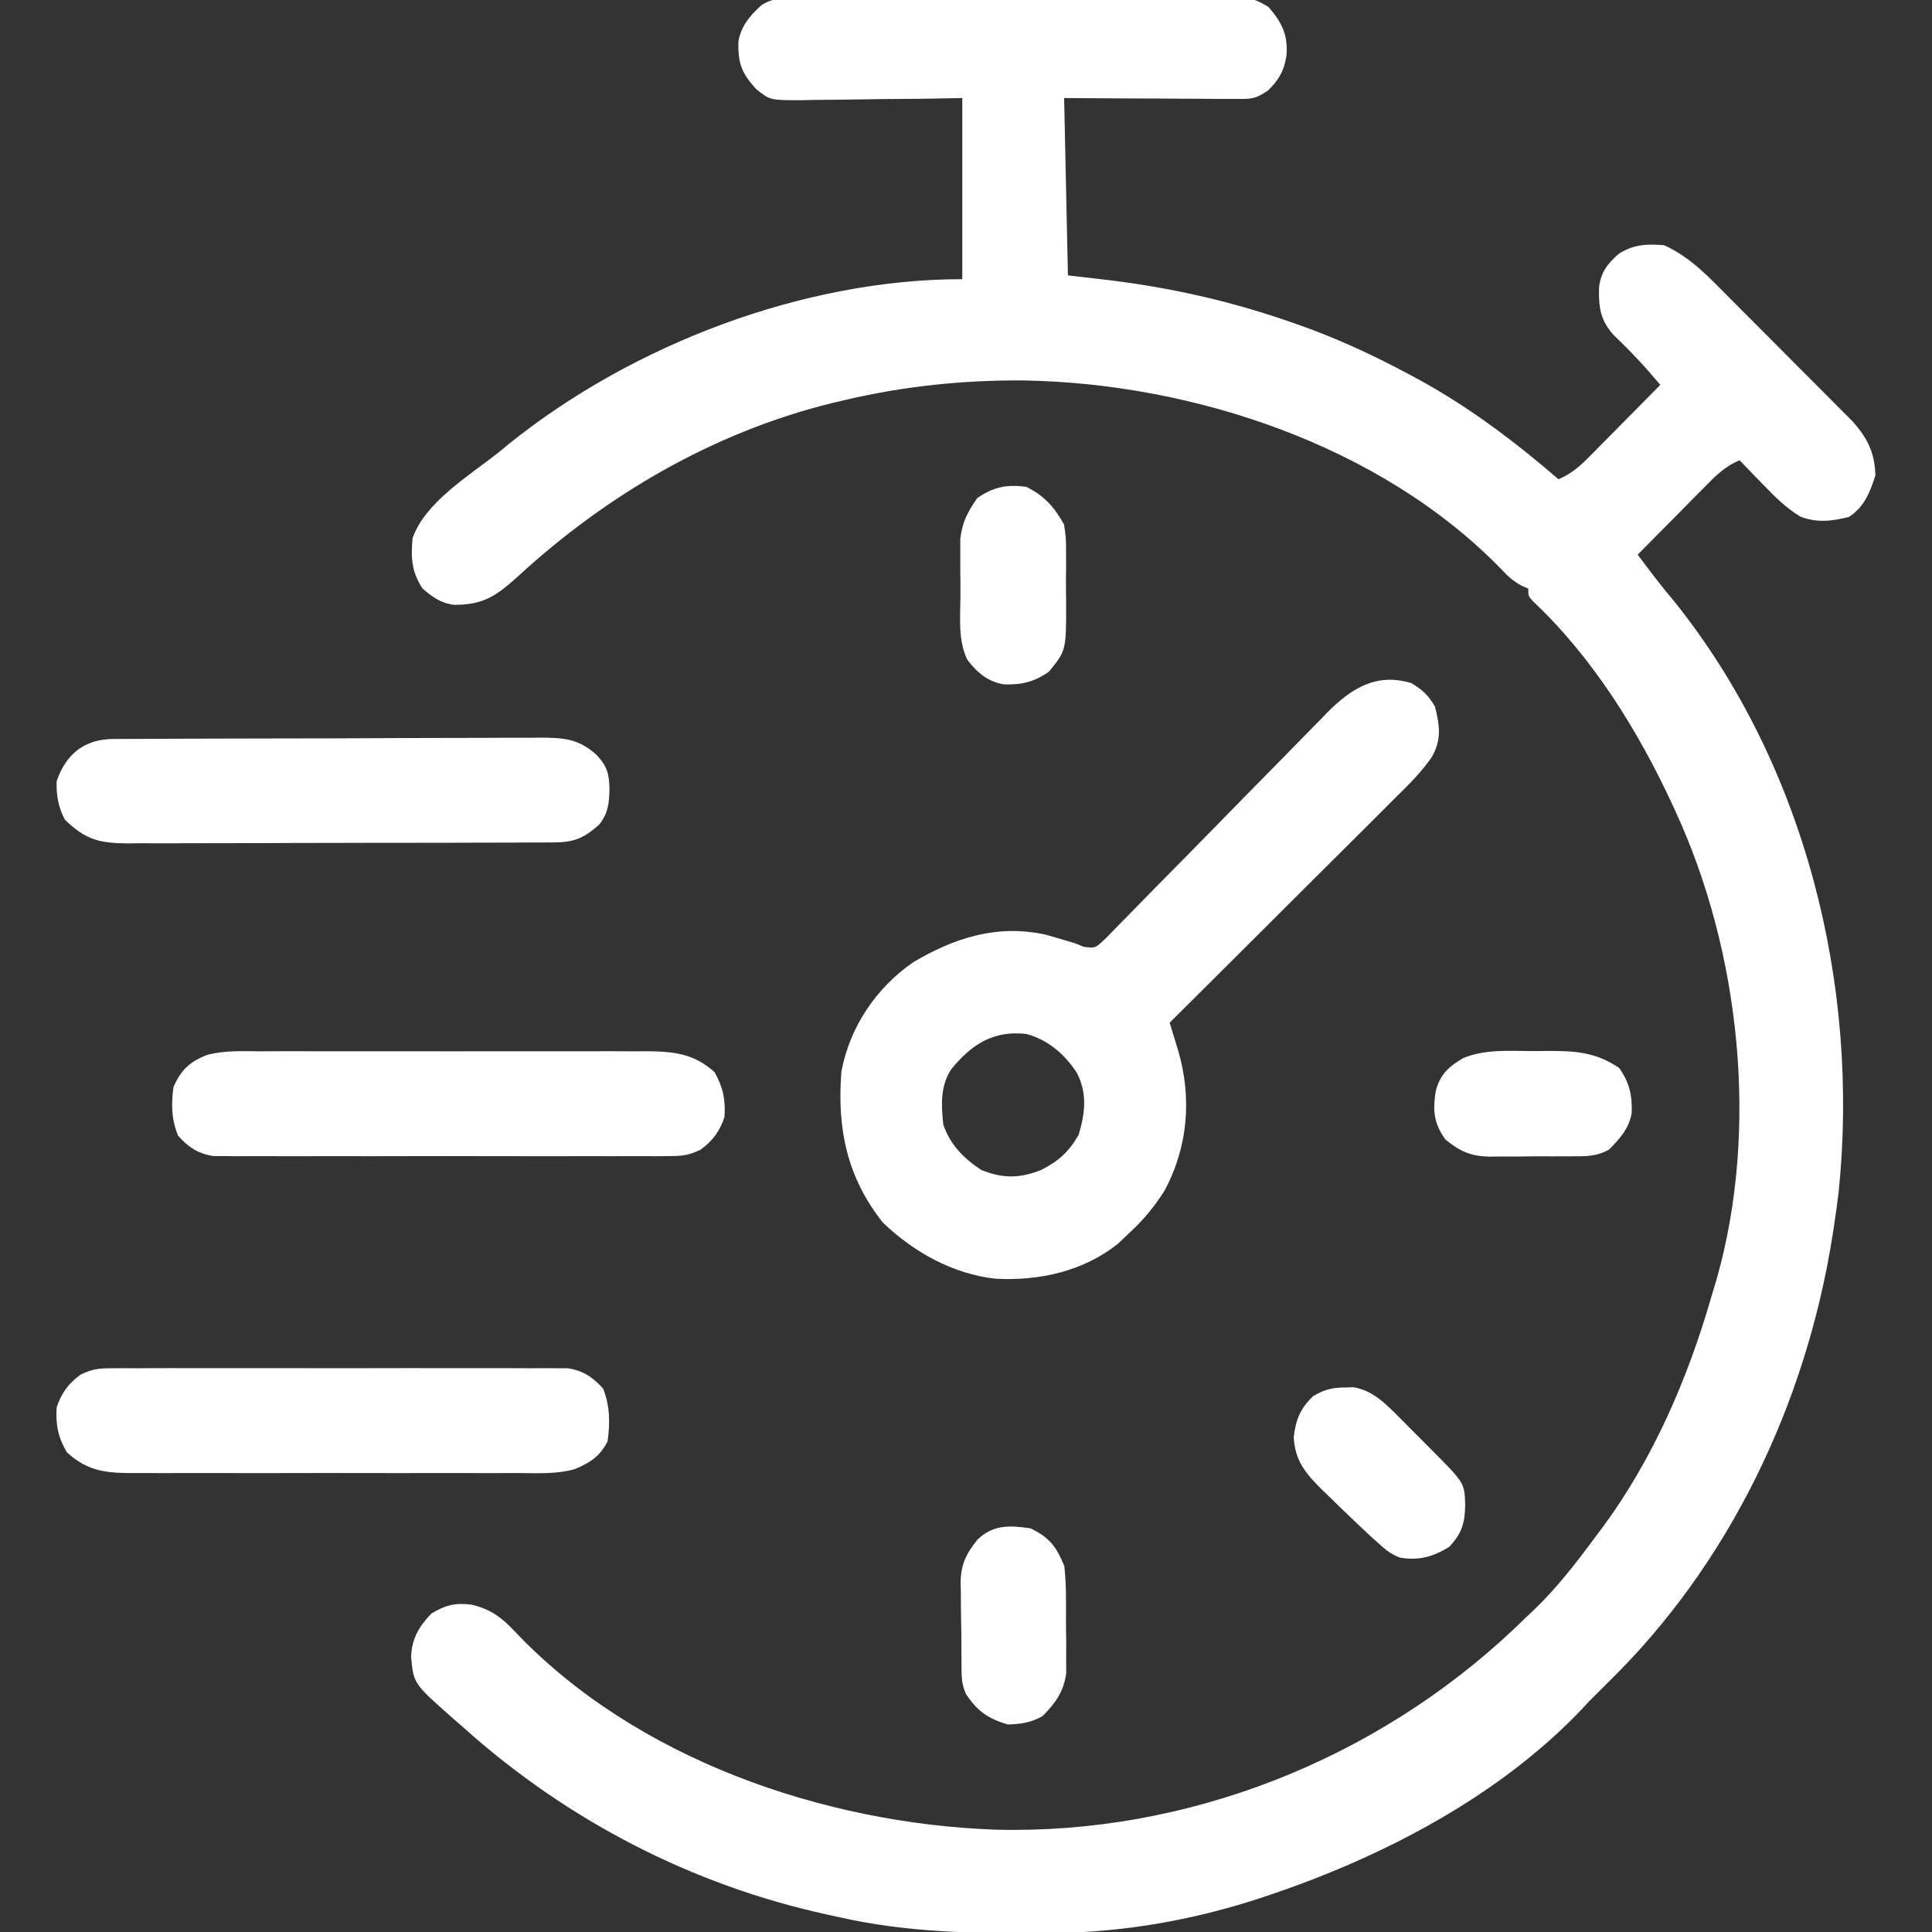
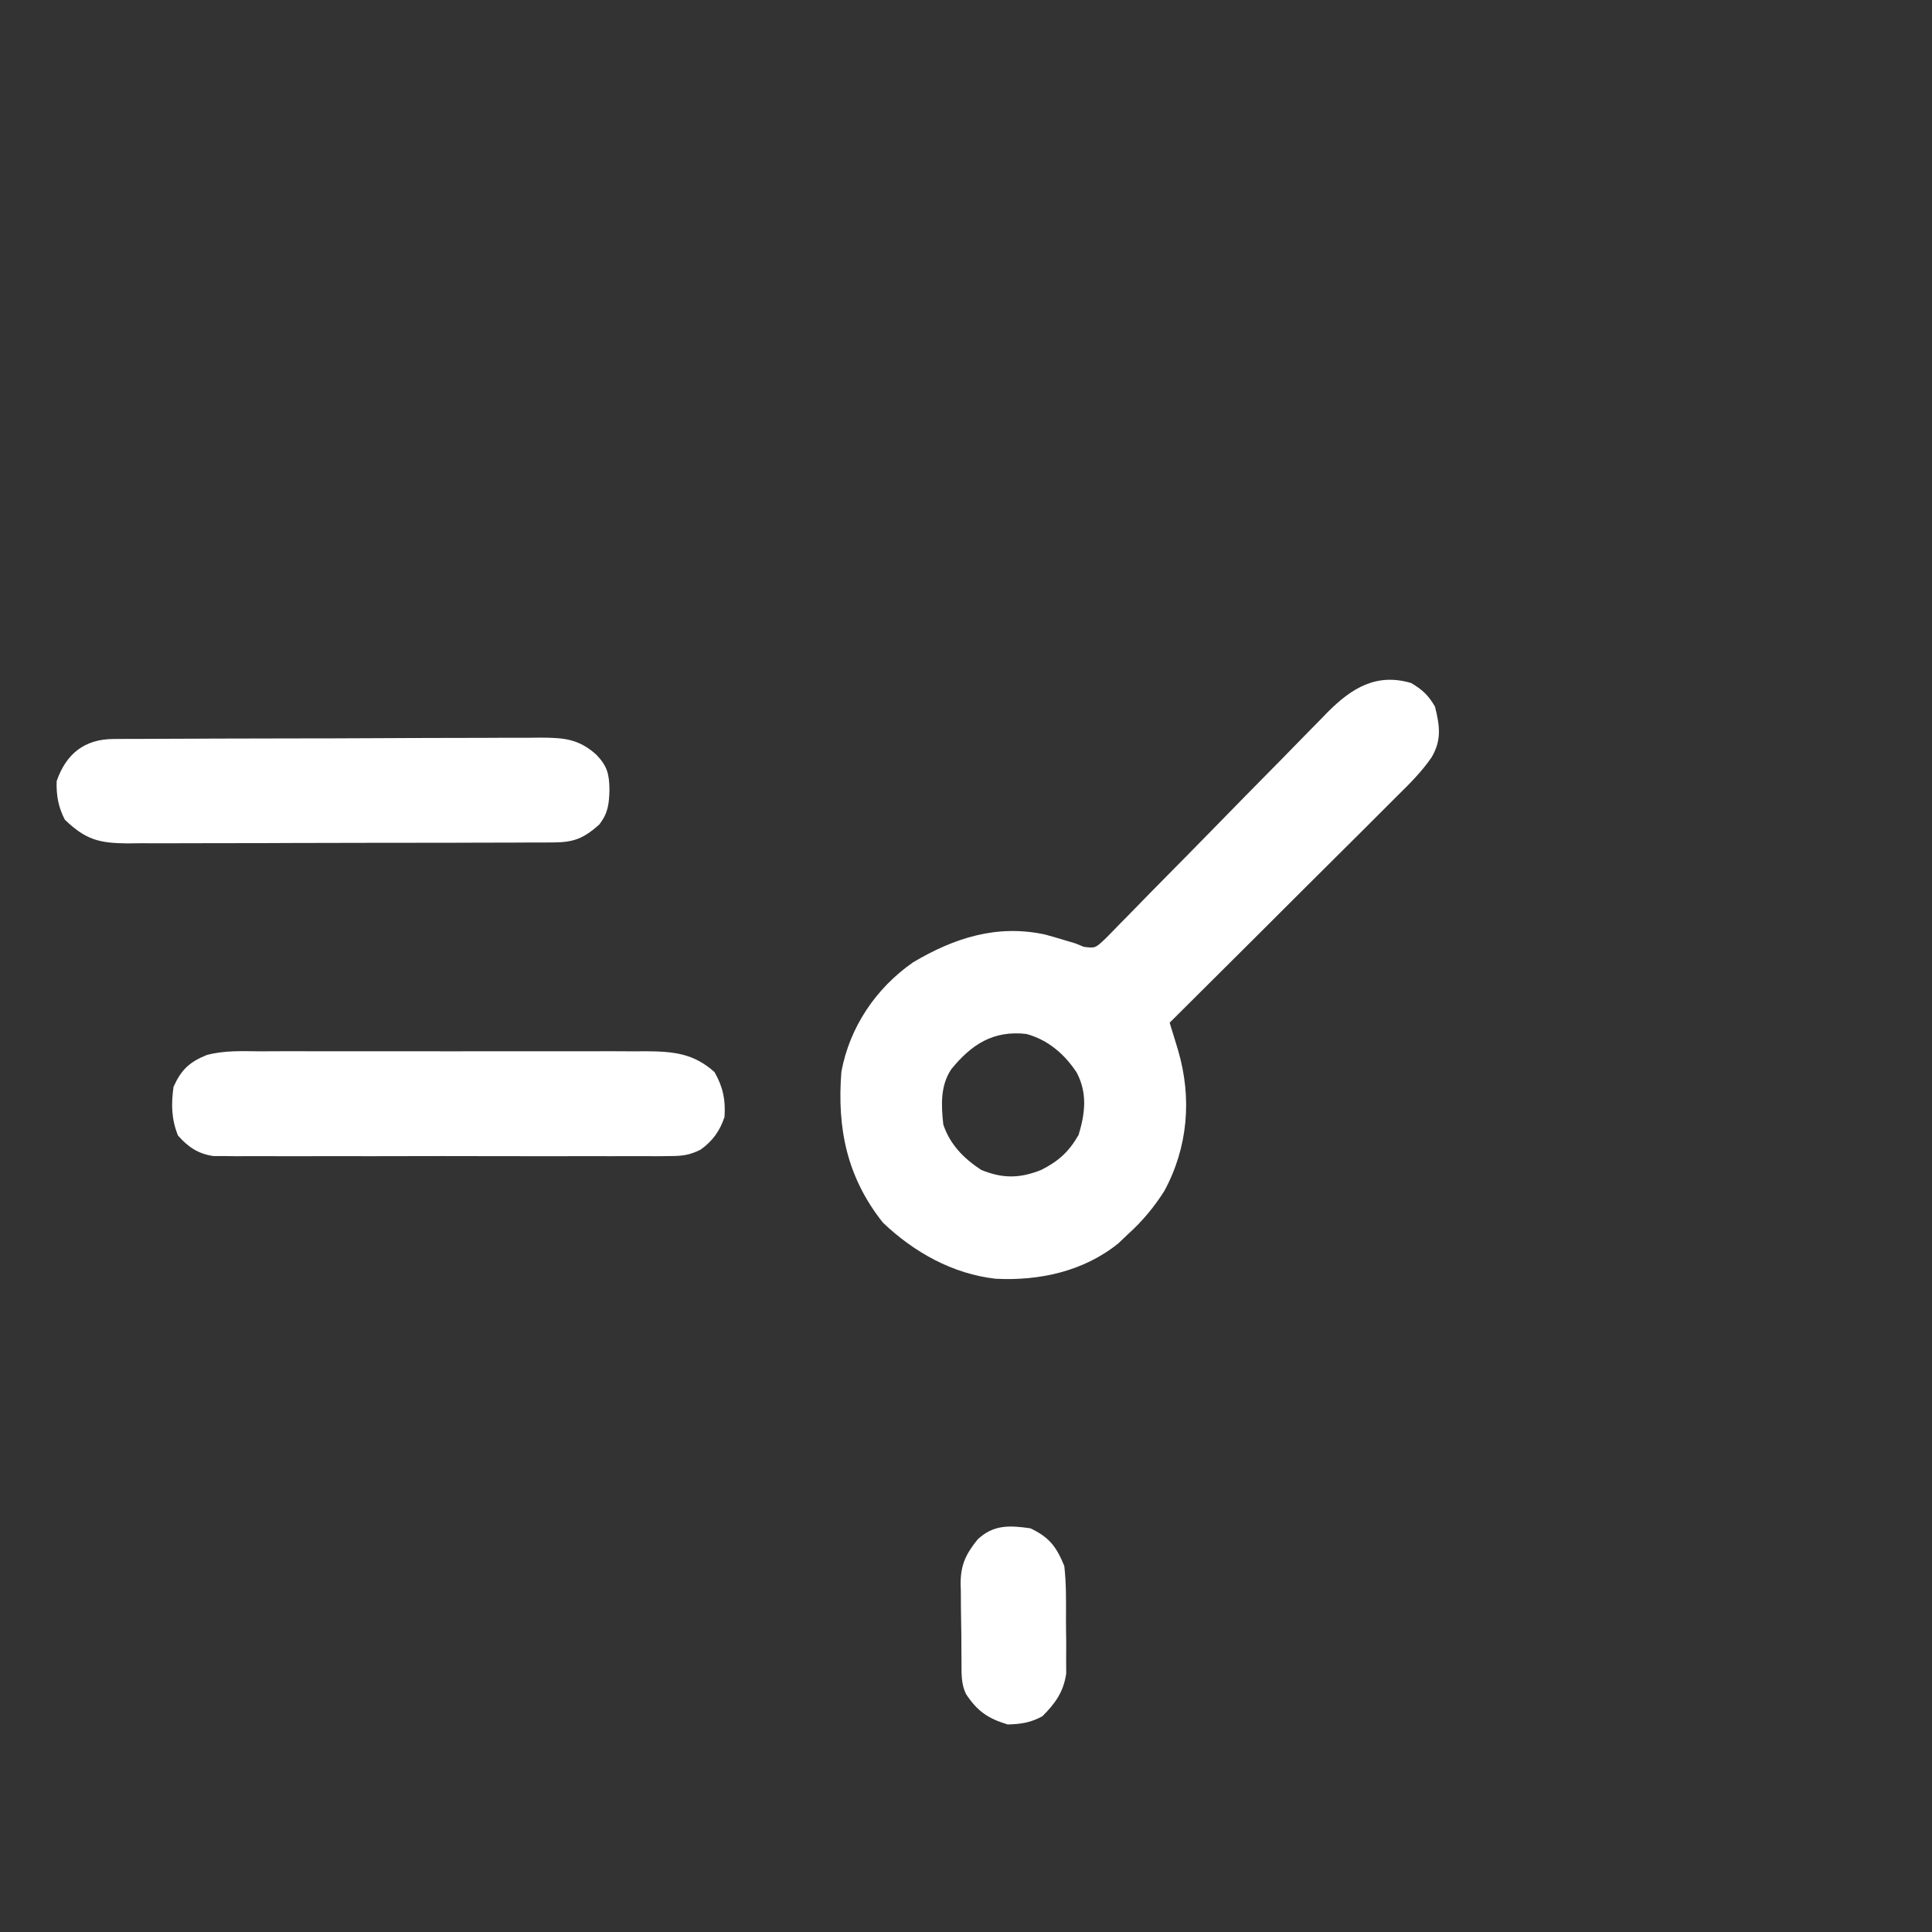
<svg xmlns="http://www.w3.org/2000/svg" width="24" height="24" viewBox="0 0 24 24" fill="none">
  <rect x="0" y="0" width="24" height="24" fill="#333333" stroke="none" />
  <g clip-path="url(#clip0_6012_26522)">
-     <path d="M9.814 -0.019C9.864 -0.019 9.915 -0.019 9.967 -0.02C10.051 -0.02 10.051 -0.02 10.136 -0.019C10.224 -0.02 10.224 -0.02 10.313 -0.02C10.474 -0.021 10.635 -0.021 10.795 -0.021C10.93 -0.021 11.064 -0.021 11.198 -0.021C11.514 -0.022 11.831 -0.022 12.148 -0.021C12.474 -0.021 12.801 -0.021 13.127 -0.023C13.408 -0.024 13.688 -0.024 13.969 -0.024C14.136 -0.024 14.303 -0.024 14.471 -0.025C14.658 -0.025 14.844 -0.025 15.031 -0.024C15.087 -0.024 15.142 -0.025 15.199 -0.025C15.573 -0.022 15.573 -0.022 15.758 0.087C15.923 0.278 15.999 0.428 15.982 0.682C15.953 0.875 15.892 0.987 15.751 1.125C15.597 1.227 15.553 1.23 15.374 1.229C15.327 1.229 15.279 1.229 15.229 1.229C15.178 1.229 15.126 1.228 15.073 1.228C14.994 1.227 14.994 1.227 14.913 1.227C14.744 1.227 14.575 1.225 14.406 1.224C14.291 1.224 14.177 1.223 14.062 1.223C13.781 1.222 13.5 1.22 13.219 1.218C13.235 1.945 13.25 2.672 13.266 3.421C13.434 3.441 13.603 3.46 13.776 3.48C14.536 3.573 15.261 3.735 15.985 3.984C16.031 4 16.031 4 16.078 4.016C16.568 4.185 17.028 4.396 17.485 4.64C17.513 4.655 17.542 4.67 17.571 4.686C18.223 5.036 18.8 5.471 19.36 5.953C19.543 5.878 19.666 5.753 19.802 5.614C19.837 5.578 19.837 5.578 19.873 5.542C19.948 5.466 20.023 5.39 20.098 5.314C20.149 5.263 20.2 5.211 20.251 5.16C20.376 5.034 20.501 4.907 20.625 4.781C20.443 4.564 20.256 4.362 20.05 4.167C19.878 3.978 19.858 3.819 19.864 3.571C19.886 3.381 19.969 3.275 20.11 3.152C20.297 3.035 20.456 3.029 20.672 3.046C21.004 3.196 21.236 3.45 21.489 3.705C21.535 3.752 21.582 3.798 21.628 3.845C21.726 3.942 21.822 4.039 21.919 4.136C22.042 4.261 22.166 4.385 22.29 4.509C22.386 4.604 22.482 4.7 22.577 4.796C22.623 4.842 22.669 4.888 22.714 4.934C22.778 4.998 22.842 5.062 22.905 5.126C22.96 5.181 22.96 5.181 23.015 5.236C23.201 5.446 23.288 5.623 23.297 5.906C23.229 6.119 23.158 6.296 22.969 6.421C22.753 6.475 22.576 6.497 22.365 6.418C22.182 6.305 22.045 6.169 21.897 6.014C21.869 5.986 21.841 5.957 21.813 5.928C21.745 5.859 21.677 5.788 21.61 5.718C21.427 5.793 21.304 5.918 21.168 6.057C21.133 6.093 21.133 6.093 21.096 6.129C21.021 6.205 20.946 6.281 20.872 6.357C20.82 6.409 20.769 6.46 20.718 6.512C20.593 6.638 20.469 6.764 20.344 6.89C20.49 7.087 20.637 7.281 20.795 7.467C22.427 9.499 23.105 12.245 22.84 14.812C22.823 14.953 22.803 15.094 22.782 15.234C22.776 15.272 22.77 15.31 22.764 15.349C22.436 17.429 21.486 19.43 19.969 20.906C19.933 20.943 19.896 20.979 19.858 21.017C19.817 21.058 19.777 21.098 19.735 21.14C19.708 21.169 19.682 21.198 19.655 21.227C18.628 22.309 17.195 23.058 15.797 23.531C15.763 23.543 15.729 23.554 15.694 23.566C14.87 23.841 13.986 24.003 13.117 24.011C13.077 24.011 13.037 24.012 12.996 24.012C12.114 24.02 11.27 24.01 10.407 23.812C10.363 23.803 10.318 23.793 10.273 23.783C8.589 23.414 7.049 22.615 5.766 21.468C5.699 21.409 5.699 21.409 5.63 21.349C5.137 20.914 5.137 20.914 5.107 20.582C5.114 20.358 5.206 20.202 5.359 20.044C5.533 19.939 5.658 19.907 5.861 19.934C6.093 19.991 6.228 20.089 6.39 20.261C7.89 21.849 10.227 22.652 12.368 22.729C14.748 22.79 17.088 21.861 18.813 20.23C18.854 20.19 18.895 20.15 18.938 20.109C18.975 20.075 19.012 20.04 19.05 20.004C19.345 19.721 19.587 19.406 19.829 19.078C19.857 19.04 19.885 19.003 19.915 18.964C20.536 18.118 20.964 17.13 21.254 16.126C21.277 16.047 21.301 15.968 21.325 15.889C21.853 14.03 21.618 11.821 20.813 10.078C20.799 10.048 20.786 10.019 20.772 9.988C20.346 9.072 19.783 8.165 19.043 7.469C18.985 7.406 18.985 7.406 18.985 7.312C18.957 7.3 18.929 7.287 18.9 7.275C18.794 7.216 18.731 7.159 18.649 7.07C17.154 5.533 14.822 4.762 12.719 4.726C11.969 4.72 11.231 4.797 10.501 4.968C10.444 4.981 10.388 4.994 10.331 5.008C8.858 5.373 7.532 6.148 6.422 7.171C6.162 7.406 5.993 7.517 5.639 7.513C5.474 7.492 5.375 7.418 5.25 7.312C5.114 7.107 5.102 6.931 5.125 6.688C5.274 6.244 5.835 5.903 6.188 5.625C6.233 5.588 6.278 5.55 6.325 5.512C7.859 4.279 9.982 3.468 11.954 3.468C11.954 2.726 11.954 1.983 11.954 1.218C11.784 1.221 11.615 1.224 11.441 1.227C11.276 1.228 11.112 1.23 10.948 1.231C10.834 1.232 10.72 1.234 10.606 1.236C10.441 1.239 10.277 1.24 10.113 1.241C10.037 1.243 10.037 1.243 9.959 1.245C9.564 1.245 9.564 1.245 9.392 1.105C9.214 0.909 9.166 0.789 9.173 0.517C9.204 0.322 9.319 0.192 9.46 0.063C9.587 -0.015 9.665 -0.018 9.814 -0.019Z" fill="white" />
    <path d="M17.53 8.485C17.673 8.57 17.743 8.636 17.826 8.778C17.886 9.018 17.91 9.195 17.783 9.409C17.661 9.586 17.514 9.733 17.361 9.883C17.331 9.914 17.3 9.945 17.268 9.976C17.168 10.077 17.067 10.177 16.966 10.278C16.895 10.348 16.825 10.418 16.755 10.488C16.571 10.671 16.387 10.855 16.202 11.038C16.014 11.226 15.826 11.413 15.638 11.601C15.269 11.969 14.9 12.336 14.53 12.704C14.54 12.735 14.55 12.767 14.559 12.8C14.572 12.841 14.585 12.883 14.598 12.926C14.61 12.968 14.623 13.009 14.636 13.052C14.808 13.64 14.758 14.253 14.463 14.796C14.335 14.997 14.192 15.169 14.015 15.329C13.974 15.367 13.934 15.406 13.892 15.446C13.461 15.794 12.911 15.913 12.368 15.885C11.836 15.826 11.352 15.555 10.968 15.188C10.52 14.624 10.397 14.017 10.452 13.313C10.555 12.759 10.881 12.275 11.343 11.954C11.856 11.65 12.385 11.48 12.982 11.609C13.069 11.633 13.155 11.658 13.241 11.684C13.28 11.696 13.319 11.707 13.358 11.719C13.393 11.734 13.428 11.748 13.464 11.762C13.606 11.78 13.606 11.78 13.738 11.654C13.793 11.599 13.848 11.543 13.902 11.486C13.932 11.456 13.962 11.426 13.993 11.394C14.092 11.294 14.191 11.192 14.29 11.09C14.359 11.02 14.428 10.95 14.497 10.88C14.68 10.696 14.861 10.51 15.043 10.325C15.333 10.028 15.623 9.732 15.915 9.437C16.017 9.334 16.117 9.231 16.218 9.127C16.281 9.063 16.343 9 16.406 8.936C16.434 8.907 16.462 8.878 16.49 8.849C16.792 8.546 17.1 8.357 17.53 8.485ZM11.818 13.281C11.679 13.488 11.692 13.731 11.718 13.969C11.801 14.218 11.971 14.389 12.187 14.532C12.453 14.642 12.666 14.64 12.933 14.534C13.147 14.426 13.277 14.31 13.399 14.098C13.48 13.828 13.51 13.582 13.376 13.325C13.225 13.095 13.018 12.916 12.749 12.844C12.338 12.798 12.07 12.973 11.818 13.281Z" fill="white" />
-     <path d="M1.382 16.997C1.459 16.996 1.459 16.996 1.536 16.996C1.619 16.996 1.619 16.996 1.704 16.997C1.763 16.996 1.821 16.996 1.882 16.996C2.042 16.995 2.203 16.995 2.363 16.996C2.531 16.996 2.699 16.996 2.868 16.996C3.15 16.995 3.432 16.996 3.714 16.996C4.041 16.997 4.367 16.997 4.693 16.996C4.973 16.995 5.253 16.995 5.534 16.996C5.701 16.996 5.868 16.996 6.035 16.996C6.222 16.995 6.408 16.996 6.595 16.997C6.65 16.996 6.706 16.996 6.763 16.996C6.814 16.996 6.864 16.997 6.917 16.997C6.961 16.997 7.005 16.997 7.05 16.997C7.24 17.024 7.365 17.108 7.492 17.249C7.578 17.467 7.579 17.675 7.548 17.905C7.45 18.094 7.331 18.171 7.136 18.251C6.918 18.313 6.691 18.3 6.466 18.299C6.41 18.299 6.353 18.299 6.295 18.299C6.142 18.3 5.988 18.3 5.835 18.299C5.673 18.299 5.512 18.299 5.351 18.299C5.081 18.3 4.81 18.299 4.54 18.299C4.227 18.298 3.915 18.298 3.603 18.299C3.334 18.3 3.065 18.3 2.797 18.299C2.636 18.299 2.476 18.299 2.316 18.299C2.137 18.3 1.959 18.299 1.78 18.299C1.727 18.299 1.674 18.299 1.62 18.299C1.296 18.297 1.077 18.267 0.83 18.04C0.722 17.856 0.689 17.696 0.704 17.483C0.761 17.309 0.849 17.186 1 17.077C1.14 17.008 1.227 16.997 1.382 16.997Z" fill="white" />
    <path d="M3.233 13.06C3.288 13.059 3.344 13.059 3.402 13.059C3.554 13.058 3.706 13.059 3.858 13.059C4.018 13.059 4.178 13.059 4.337 13.059C4.605 13.059 4.873 13.059 5.141 13.059C5.451 13.06 5.76 13.06 6.07 13.059C6.336 13.059 6.602 13.059 6.868 13.059C7.027 13.059 7.186 13.059 7.345 13.059C7.522 13.058 7.699 13.059 7.876 13.06C7.954 13.059 7.954 13.059 8.034 13.059C8.369 13.062 8.618 13.086 8.876 13.318C8.981 13.502 9.015 13.663 9 13.875C8.942 14.05 8.854 14.172 8.704 14.281C8.564 14.35 8.477 14.361 8.321 14.361C8.271 14.362 8.22 14.362 8.167 14.363C8.112 14.362 8.057 14.362 8 14.362C7.941 14.362 7.882 14.362 7.822 14.362C7.662 14.363 7.501 14.363 7.341 14.362C7.172 14.362 7.004 14.362 6.836 14.363C6.554 14.363 6.272 14.363 5.989 14.362C5.663 14.361 5.337 14.361 5.011 14.362C4.731 14.363 4.45 14.363 4.17 14.362C4.003 14.362 3.836 14.362 3.668 14.363C3.482 14.363 3.295 14.362 3.109 14.362C3.026 14.362 3.026 14.362 2.941 14.363C2.89 14.362 2.839 14.362 2.787 14.361C2.743 14.361 2.699 14.361 2.653 14.361C2.462 14.334 2.338 14.25 2.211 14.106C2.129 13.902 2.125 13.717 2.156 13.5C2.252 13.288 2.353 13.193 2.568 13.106C2.785 13.047 3.009 13.058 3.233 13.06Z" fill="white" />
    <path d="M1.408 9.18C1.483 9.18 1.483 9.18 1.559 9.179C1.614 9.179 1.669 9.179 1.725 9.179C1.783 9.178 1.84 9.178 1.9 9.178C2.091 9.177 2.283 9.176 2.474 9.176C2.54 9.176 2.606 9.175 2.672 9.175C2.981 9.174 3.291 9.174 3.601 9.173C3.958 9.173 4.315 9.172 4.673 9.17C4.949 9.168 5.225 9.168 5.501 9.167C5.666 9.167 5.831 9.167 5.996 9.166C6.18 9.164 6.365 9.165 6.549 9.165C6.631 9.164 6.631 9.164 6.714 9.163C7.007 9.165 7.185 9.177 7.407 9.374C7.544 9.516 7.569 9.618 7.571 9.814C7.566 9.99 7.553 10.105 7.442 10.245C7.253 10.412 7.131 10.464 6.879 10.465C6.829 10.466 6.779 10.466 6.728 10.466C6.673 10.466 6.619 10.466 6.562 10.466C6.505 10.466 6.447 10.467 6.388 10.467C6.23 10.468 6.072 10.468 5.914 10.468C5.815 10.468 5.716 10.469 5.618 10.469C5.273 10.47 4.928 10.47 4.584 10.47C4.263 10.47 3.942 10.471 3.62 10.472C3.345 10.474 3.069 10.474 2.793 10.474C2.628 10.474 2.464 10.474 2.299 10.475C2.115 10.476 1.932 10.476 1.748 10.475C1.666 10.476 1.666 10.476 1.583 10.477C1.229 10.474 1.063 10.43 0.806 10.183C0.724 10.028 0.698 9.876 0.704 9.703C0.822 9.361 1.053 9.182 1.408 9.18Z" fill="white" />
-     <path d="M16.707 17.236C16.759 17.235 16.759 17.235 16.812 17.233C17.058 17.272 17.222 17.447 17.392 17.617C17.435 17.66 17.478 17.704 17.523 17.749C17.545 17.771 17.568 17.794 17.591 17.817C17.659 17.886 17.728 17.955 17.797 18.024C18.193 18.423 18.193 18.423 18.201 18.692C18.198 18.92 18.161 19.049 17.999 19.219C17.797 19.339 17.626 19.39 17.39 19.349C17.277 19.306 17.21 19.25 17.121 19.169C17.088 19.14 17.056 19.11 17.022 19.08C16.855 18.924 16.69 18.767 16.528 18.607C16.495 18.575 16.461 18.543 16.427 18.51C16.223 18.308 16.087 18.151 16.071 17.852C16.099 17.633 16.148 17.503 16.311 17.344C16.447 17.263 16.549 17.236 16.707 17.236Z" fill="white" />
-     <path d="M12.749 6.047C12.977 6.163 13.094 6.295 13.218 6.515C13.242 6.68 13.242 6.68 13.243 6.859C13.243 6.892 13.243 6.924 13.243 6.957C13.244 7.024 13.243 7.092 13.242 7.159C13.241 7.262 13.242 7.364 13.244 7.467C13.245 8.081 13.245 8.081 13.03 8.344C12.848 8.472 12.685 8.51 12.466 8.501C12.266 8.465 12.136 8.353 12.016 8.195C11.898 7.948 11.93 7.67 11.931 7.402C11.932 7.295 11.931 7.189 11.929 7.083C11.929 7.014 11.929 6.946 11.929 6.878C11.929 6.785 11.929 6.785 11.929 6.691C11.958 6.474 12.017 6.367 12.14 6.187C12.342 6.048 12.506 6.016 12.749 6.047Z" fill="white" />
-     <path d="M19.055 13.057C19.145 13.056 19.145 13.056 19.237 13.055C19.581 13.055 19.823 13.072 20.112 13.265C20.243 13.446 20.278 13.611 20.269 13.83C20.235 14.02 20.121 14.147 19.988 14.28C19.832 14.37 19.685 14.364 19.51 14.364C19.457 14.364 19.457 14.364 19.403 14.364C19.328 14.365 19.253 14.365 19.178 14.364C19.064 14.364 18.95 14.365 18.836 14.367C18.763 14.367 18.69 14.367 18.617 14.367C18.566 14.367 18.566 14.367 18.514 14.368C18.275 14.365 18.14 14.306 17.956 14.156C17.809 13.952 17.797 13.792 17.836 13.552C17.891 13.344 17.997 13.249 18.178 13.143C18.455 13.03 18.761 13.056 19.055 13.057Z" fill="white" />
    <path d="M12.799 18.985C13.037 19.097 13.123 19.215 13.221 19.453C13.246 19.669 13.243 19.884 13.242 20.1C13.242 20.203 13.243 20.306 13.245 20.409C13.245 20.476 13.245 20.542 13.244 20.608C13.245 20.697 13.245 20.697 13.245 20.788C13.212 21.017 13.11 21.159 12.949 21.32C12.801 21.4 12.686 21.417 12.518 21.422C12.274 21.348 12.144 21.26 12.002 21.047C11.933 20.909 11.946 20.768 11.944 20.616C11.944 20.582 11.944 20.549 11.943 20.514C11.943 20.443 11.942 20.372 11.942 20.301C11.941 20.193 11.939 20.085 11.937 19.977C11.936 19.907 11.936 19.838 11.936 19.769C11.935 19.737 11.934 19.705 11.933 19.672C11.934 19.437 11.998 19.307 12.143 19.125C12.34 18.938 12.54 18.948 12.799 18.985Z" fill="white" />
  </g>
  <defs>
    <clipPath id="clip0_6012_26522">
      <rect width="24" height="24" fill="white" />
    </clipPath>
  </defs>
</svg>